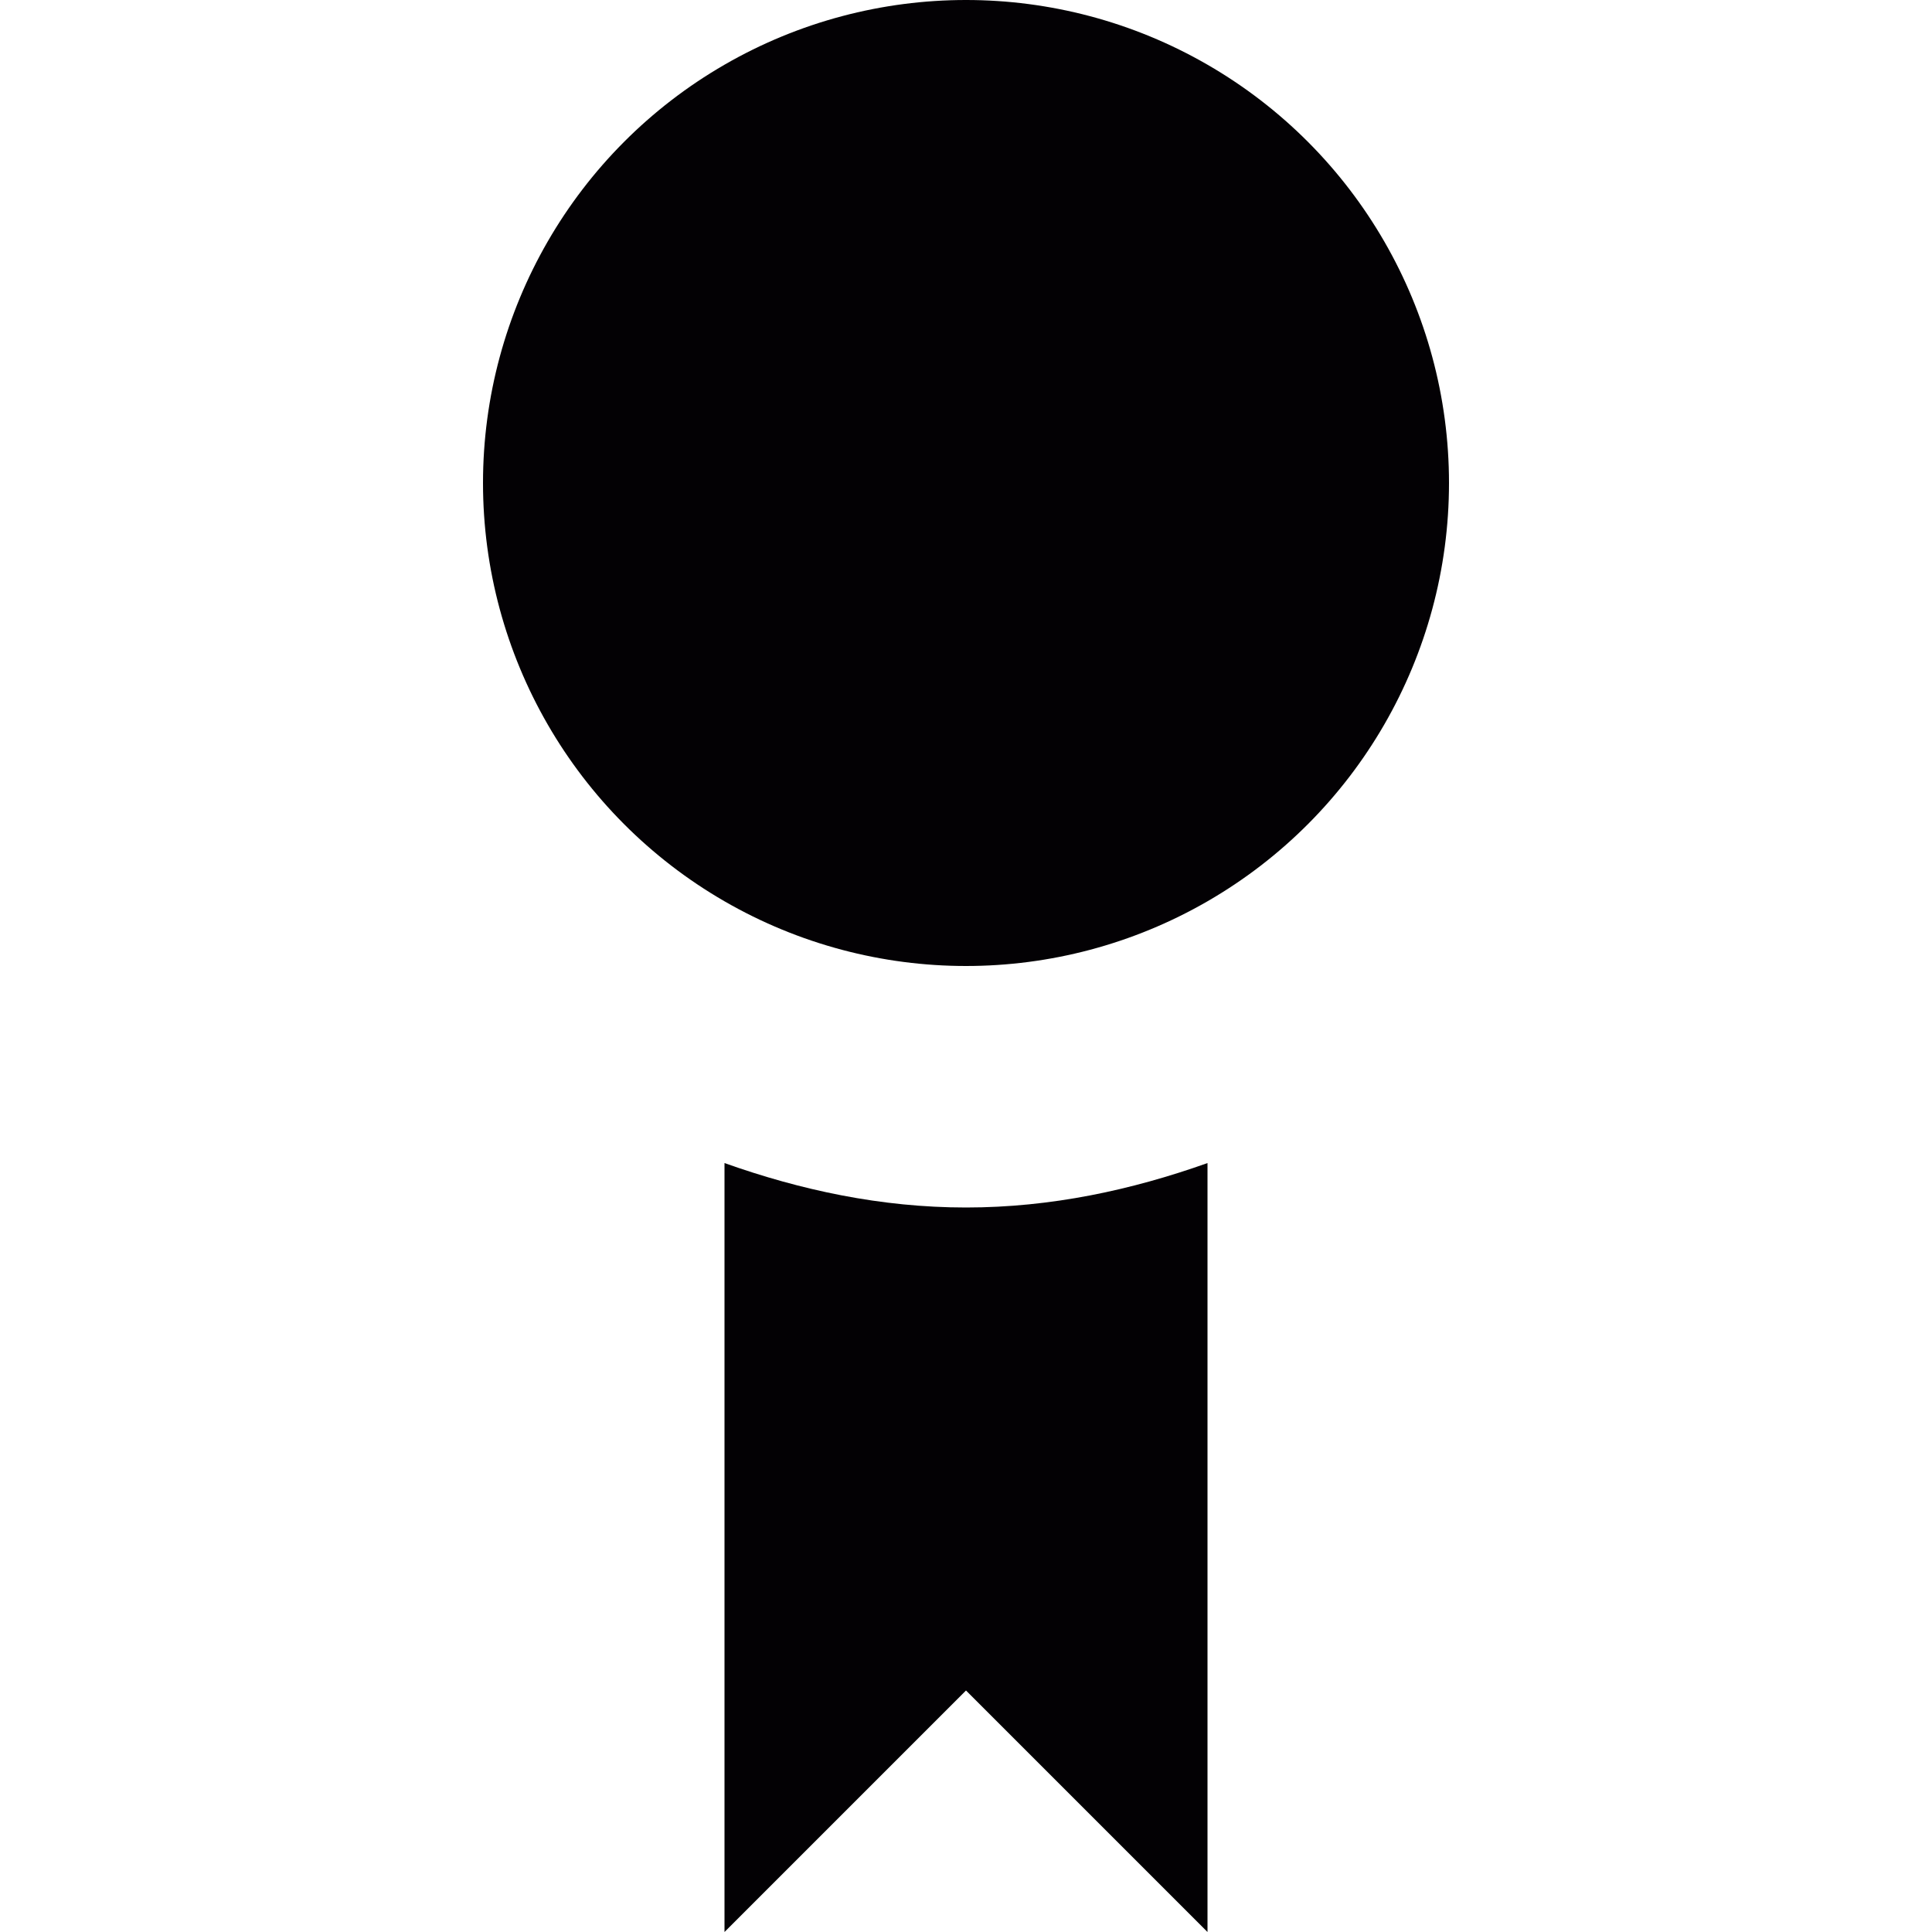
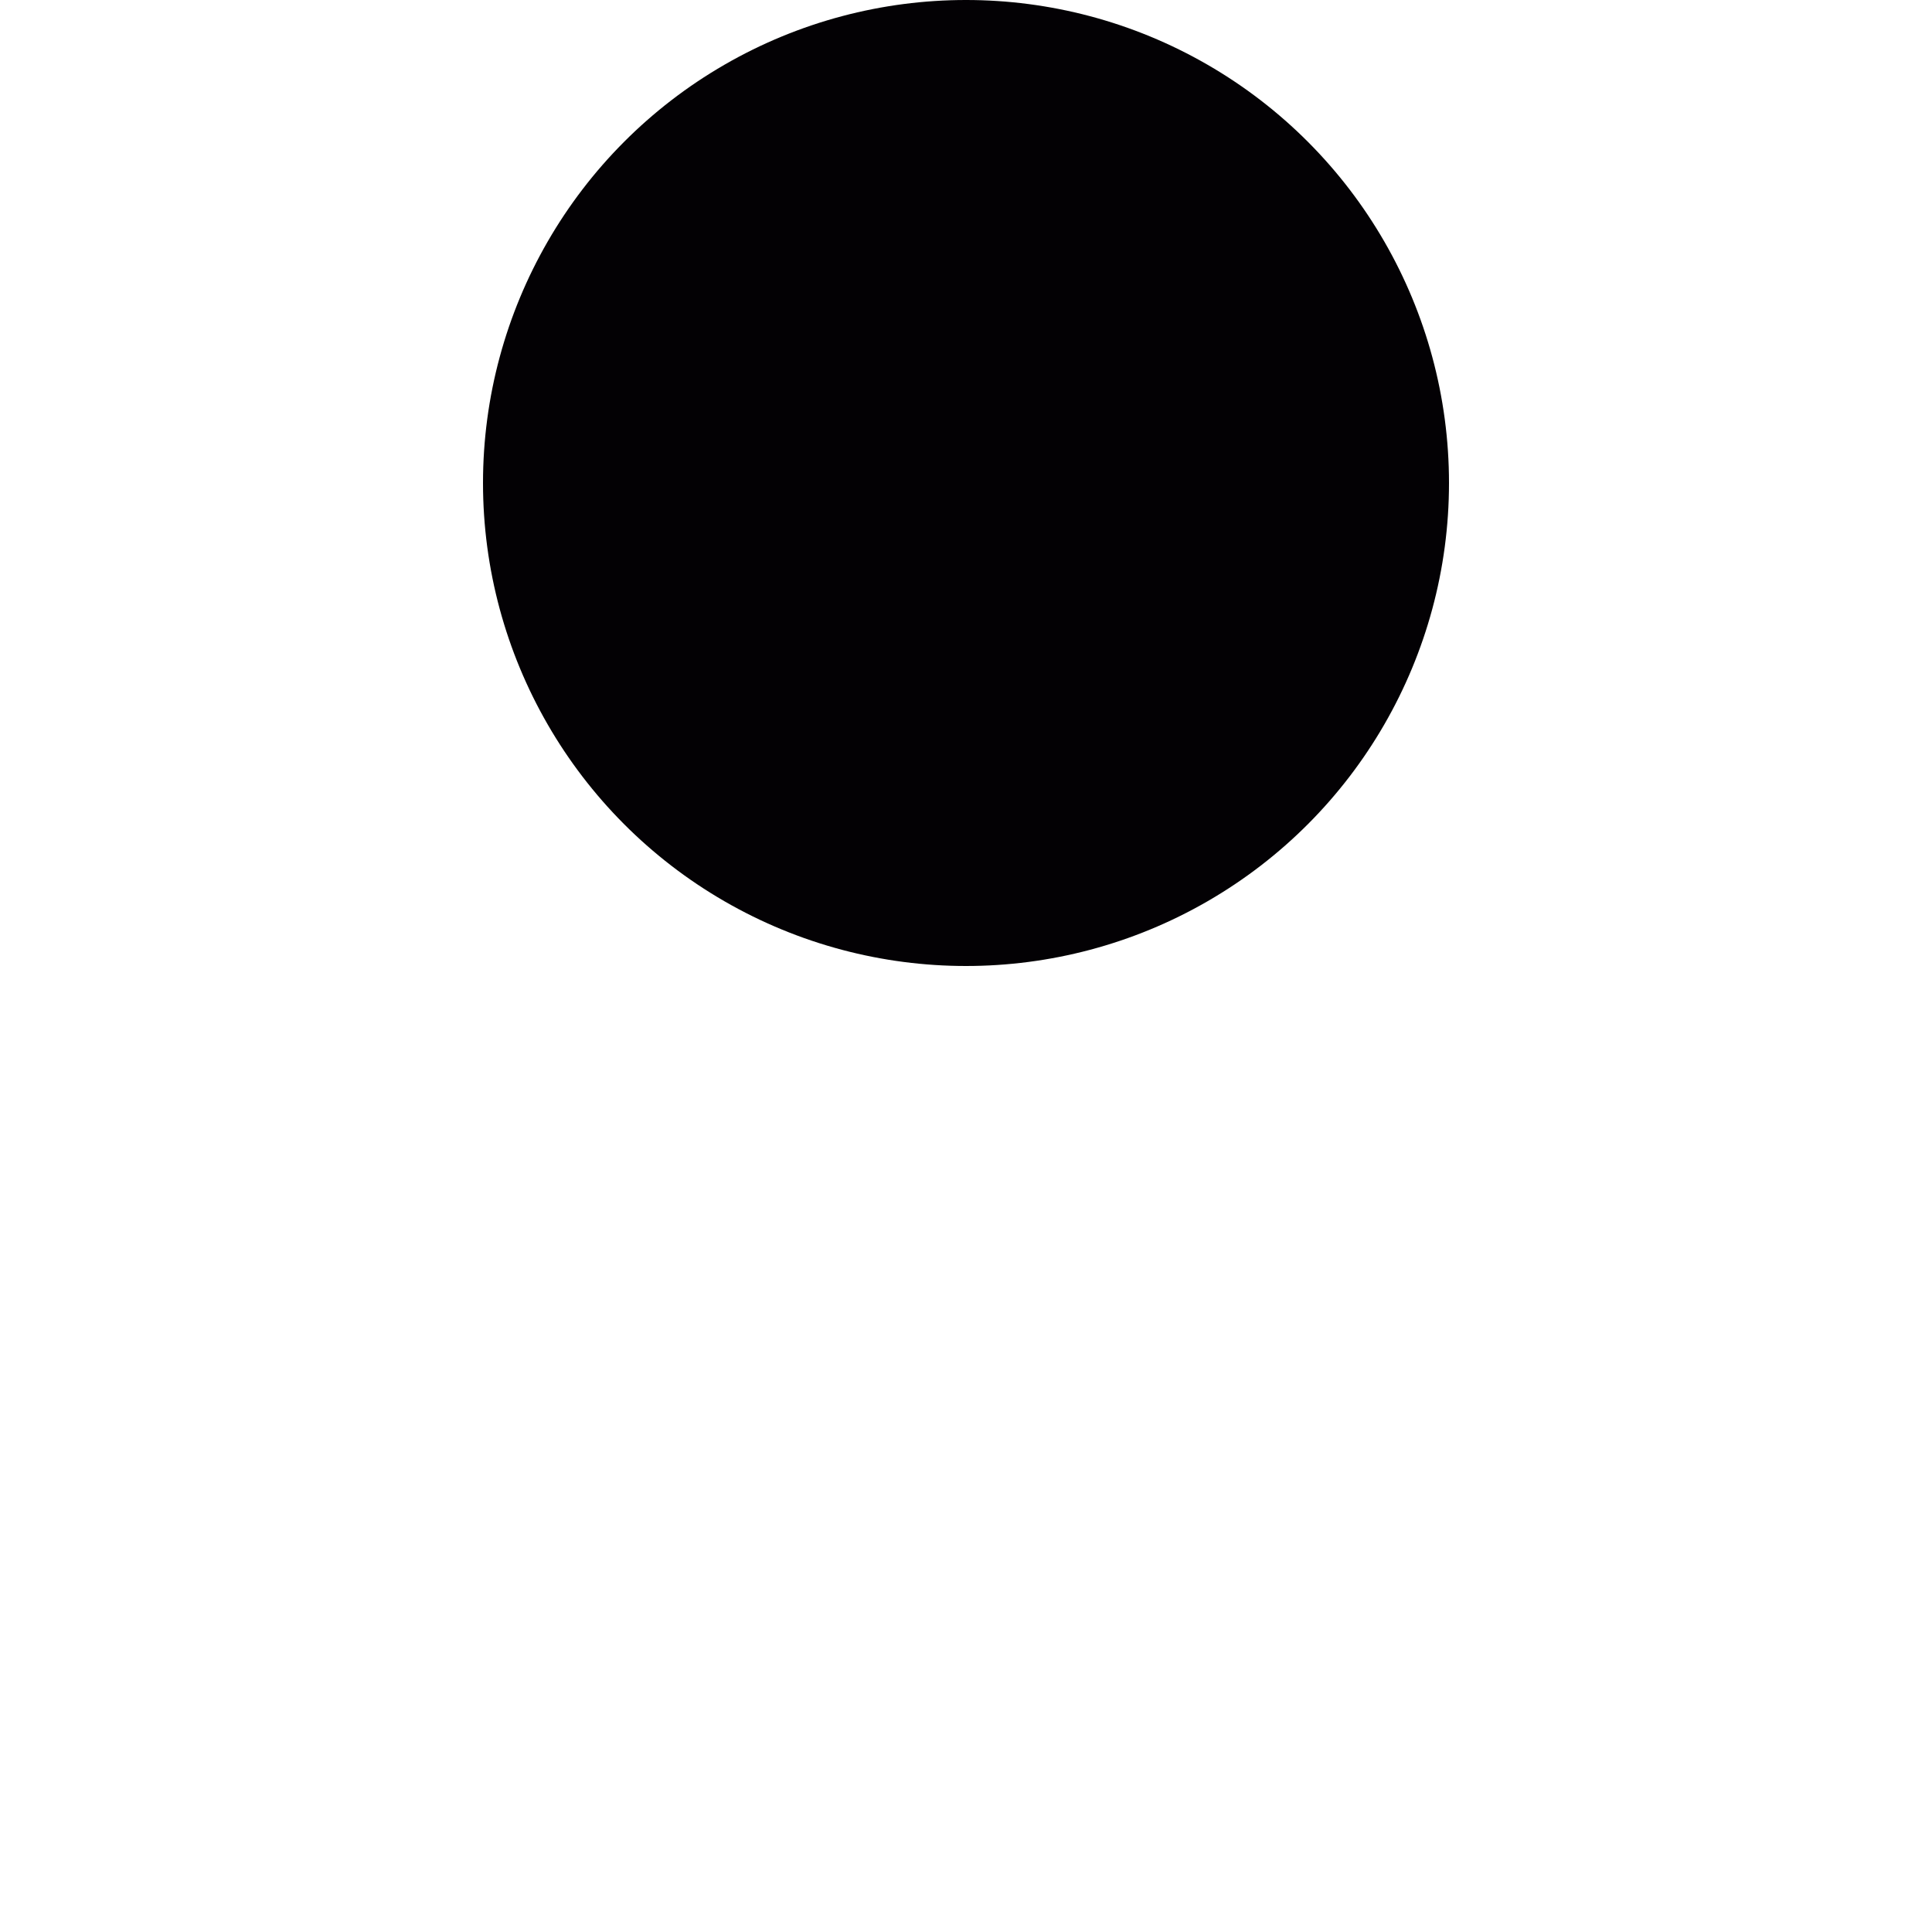
<svg xmlns="http://www.w3.org/2000/svg" height="800px" width="800px" version="1.1" id="Capa_1" viewBox="0 0 32 32" xml:space="preserve">
  <g>
    <g id="award_x5F_fill">
      <g>
-         <path style="fill:#030104;" d="M16,20c-1.41,0-2.742-0.289-4-0.736V32l4-4l4,4V19.264C18.742,19.711,17.41,20,16,20z" />
        <circle style="fill:#030104;" cx="16" cy="8" r="8" />
      </g>
    </g>
  </g>
</svg>